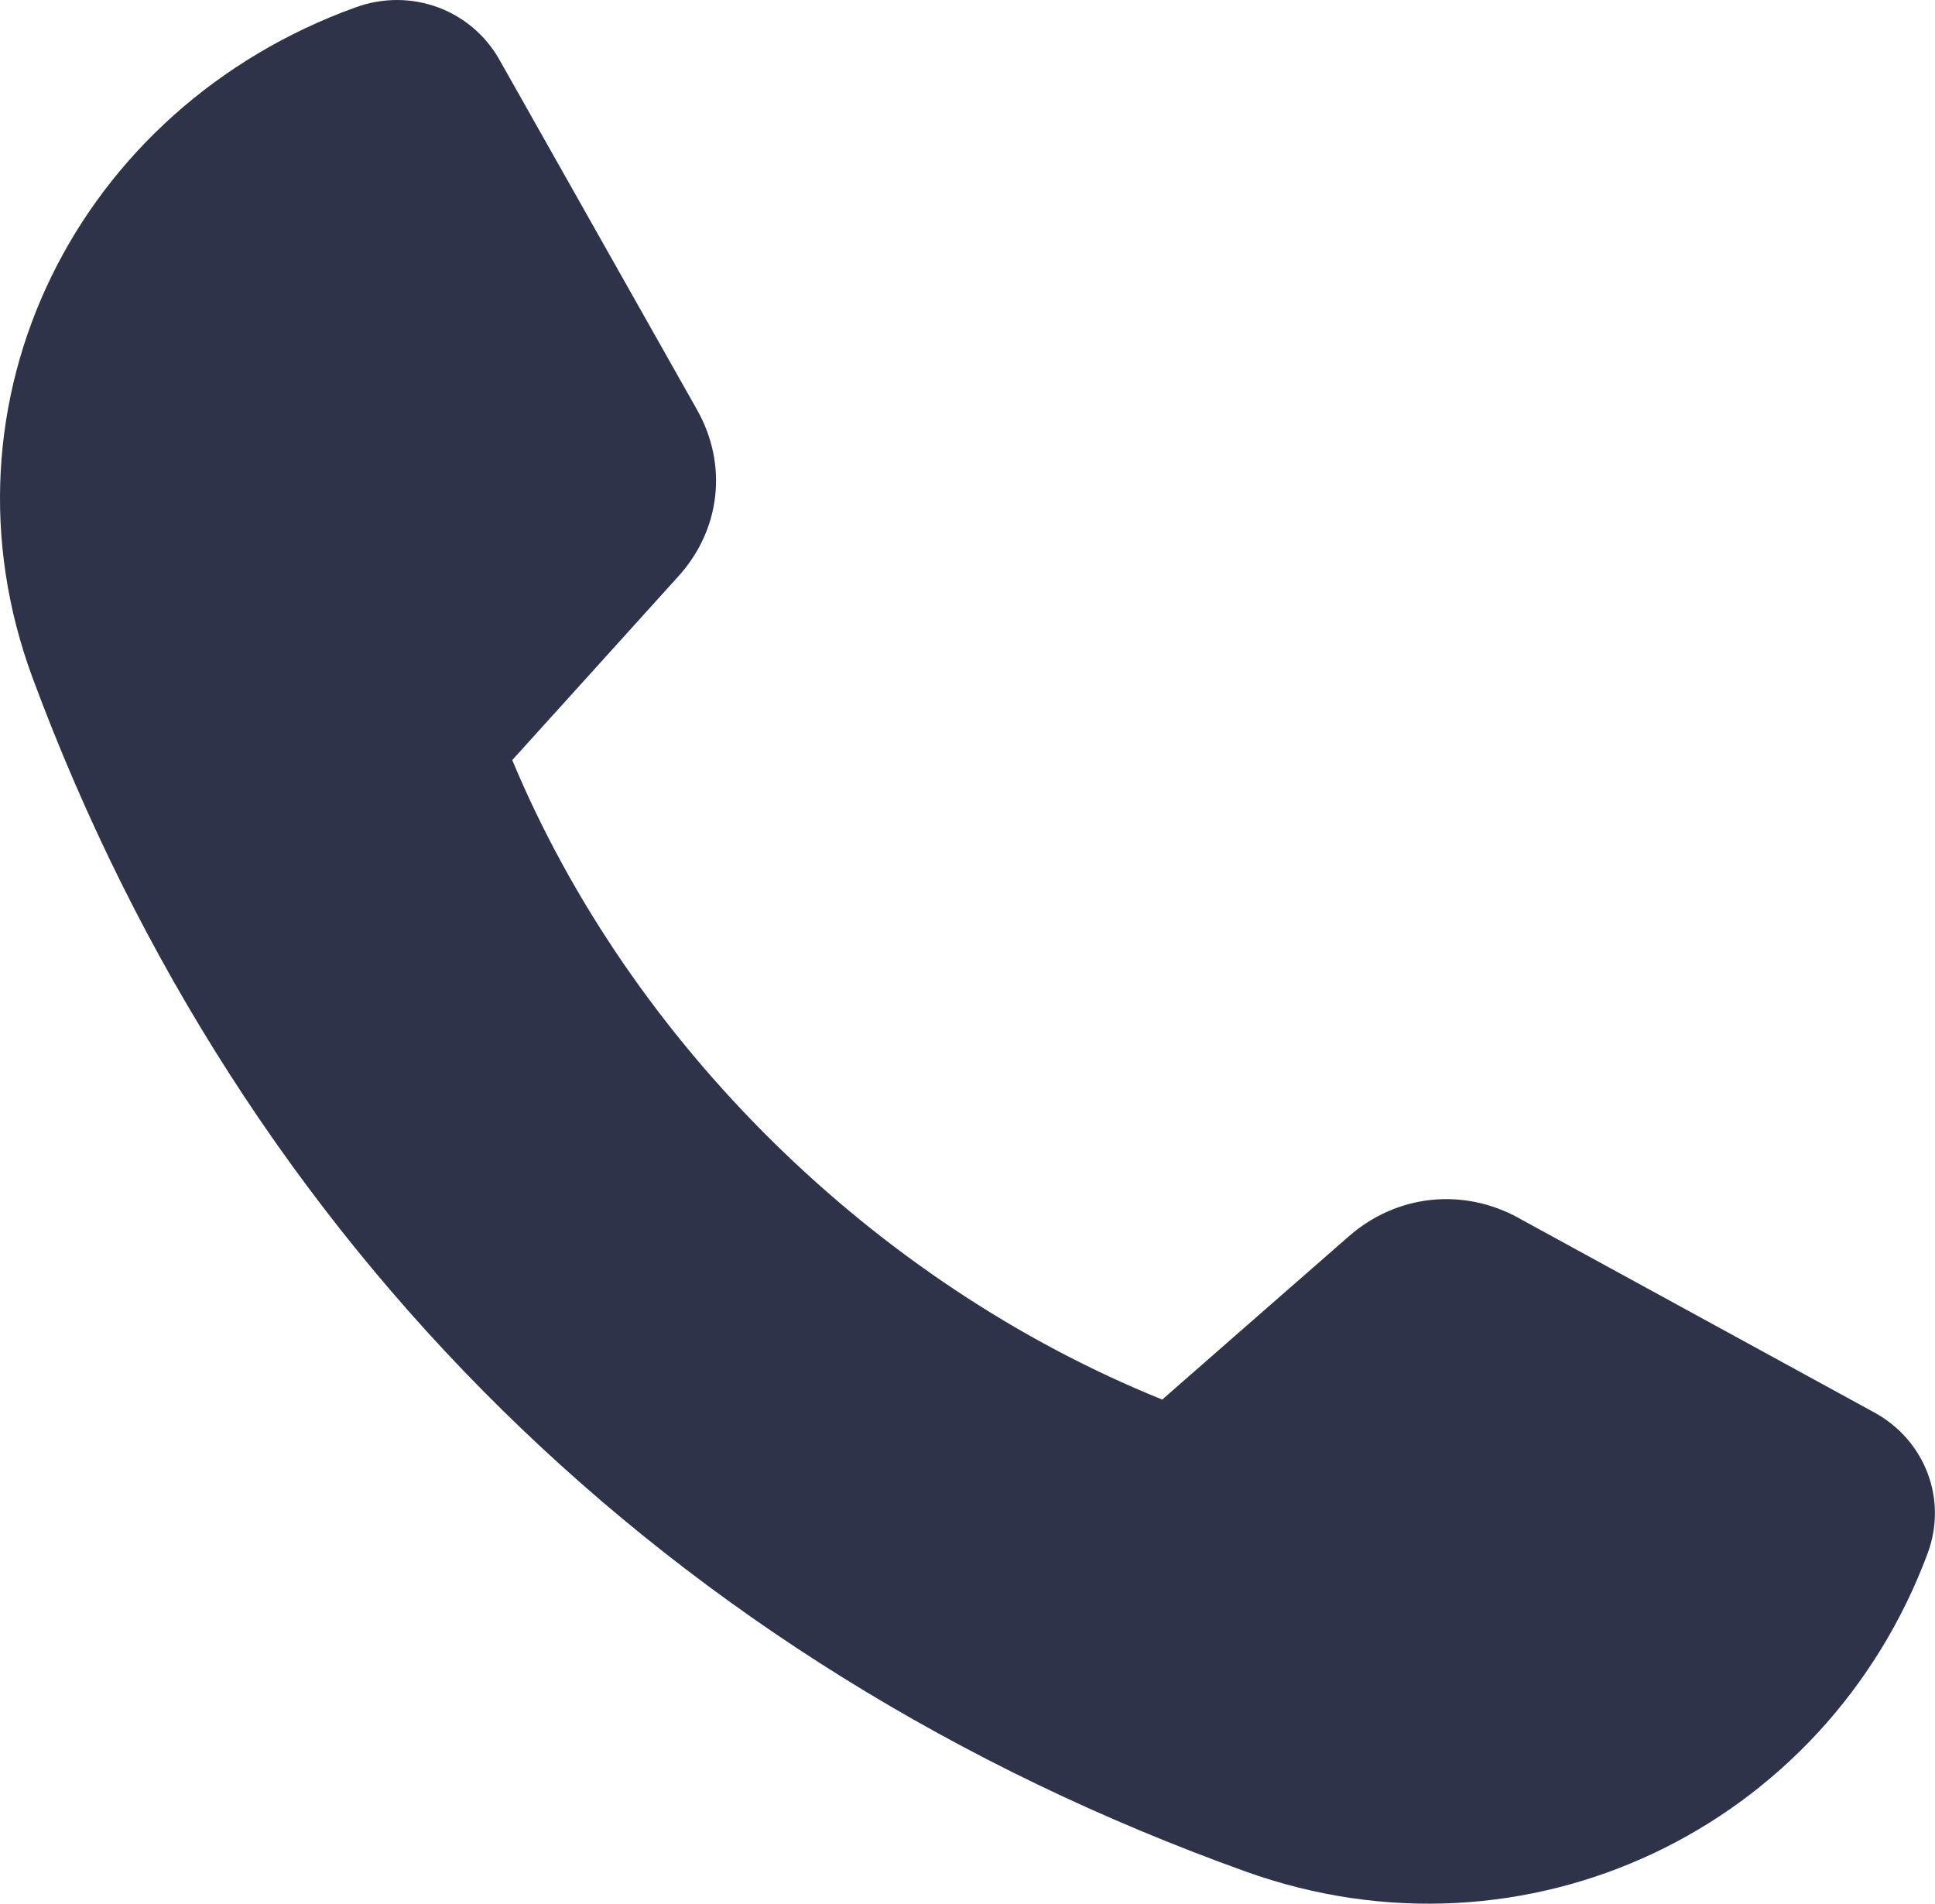
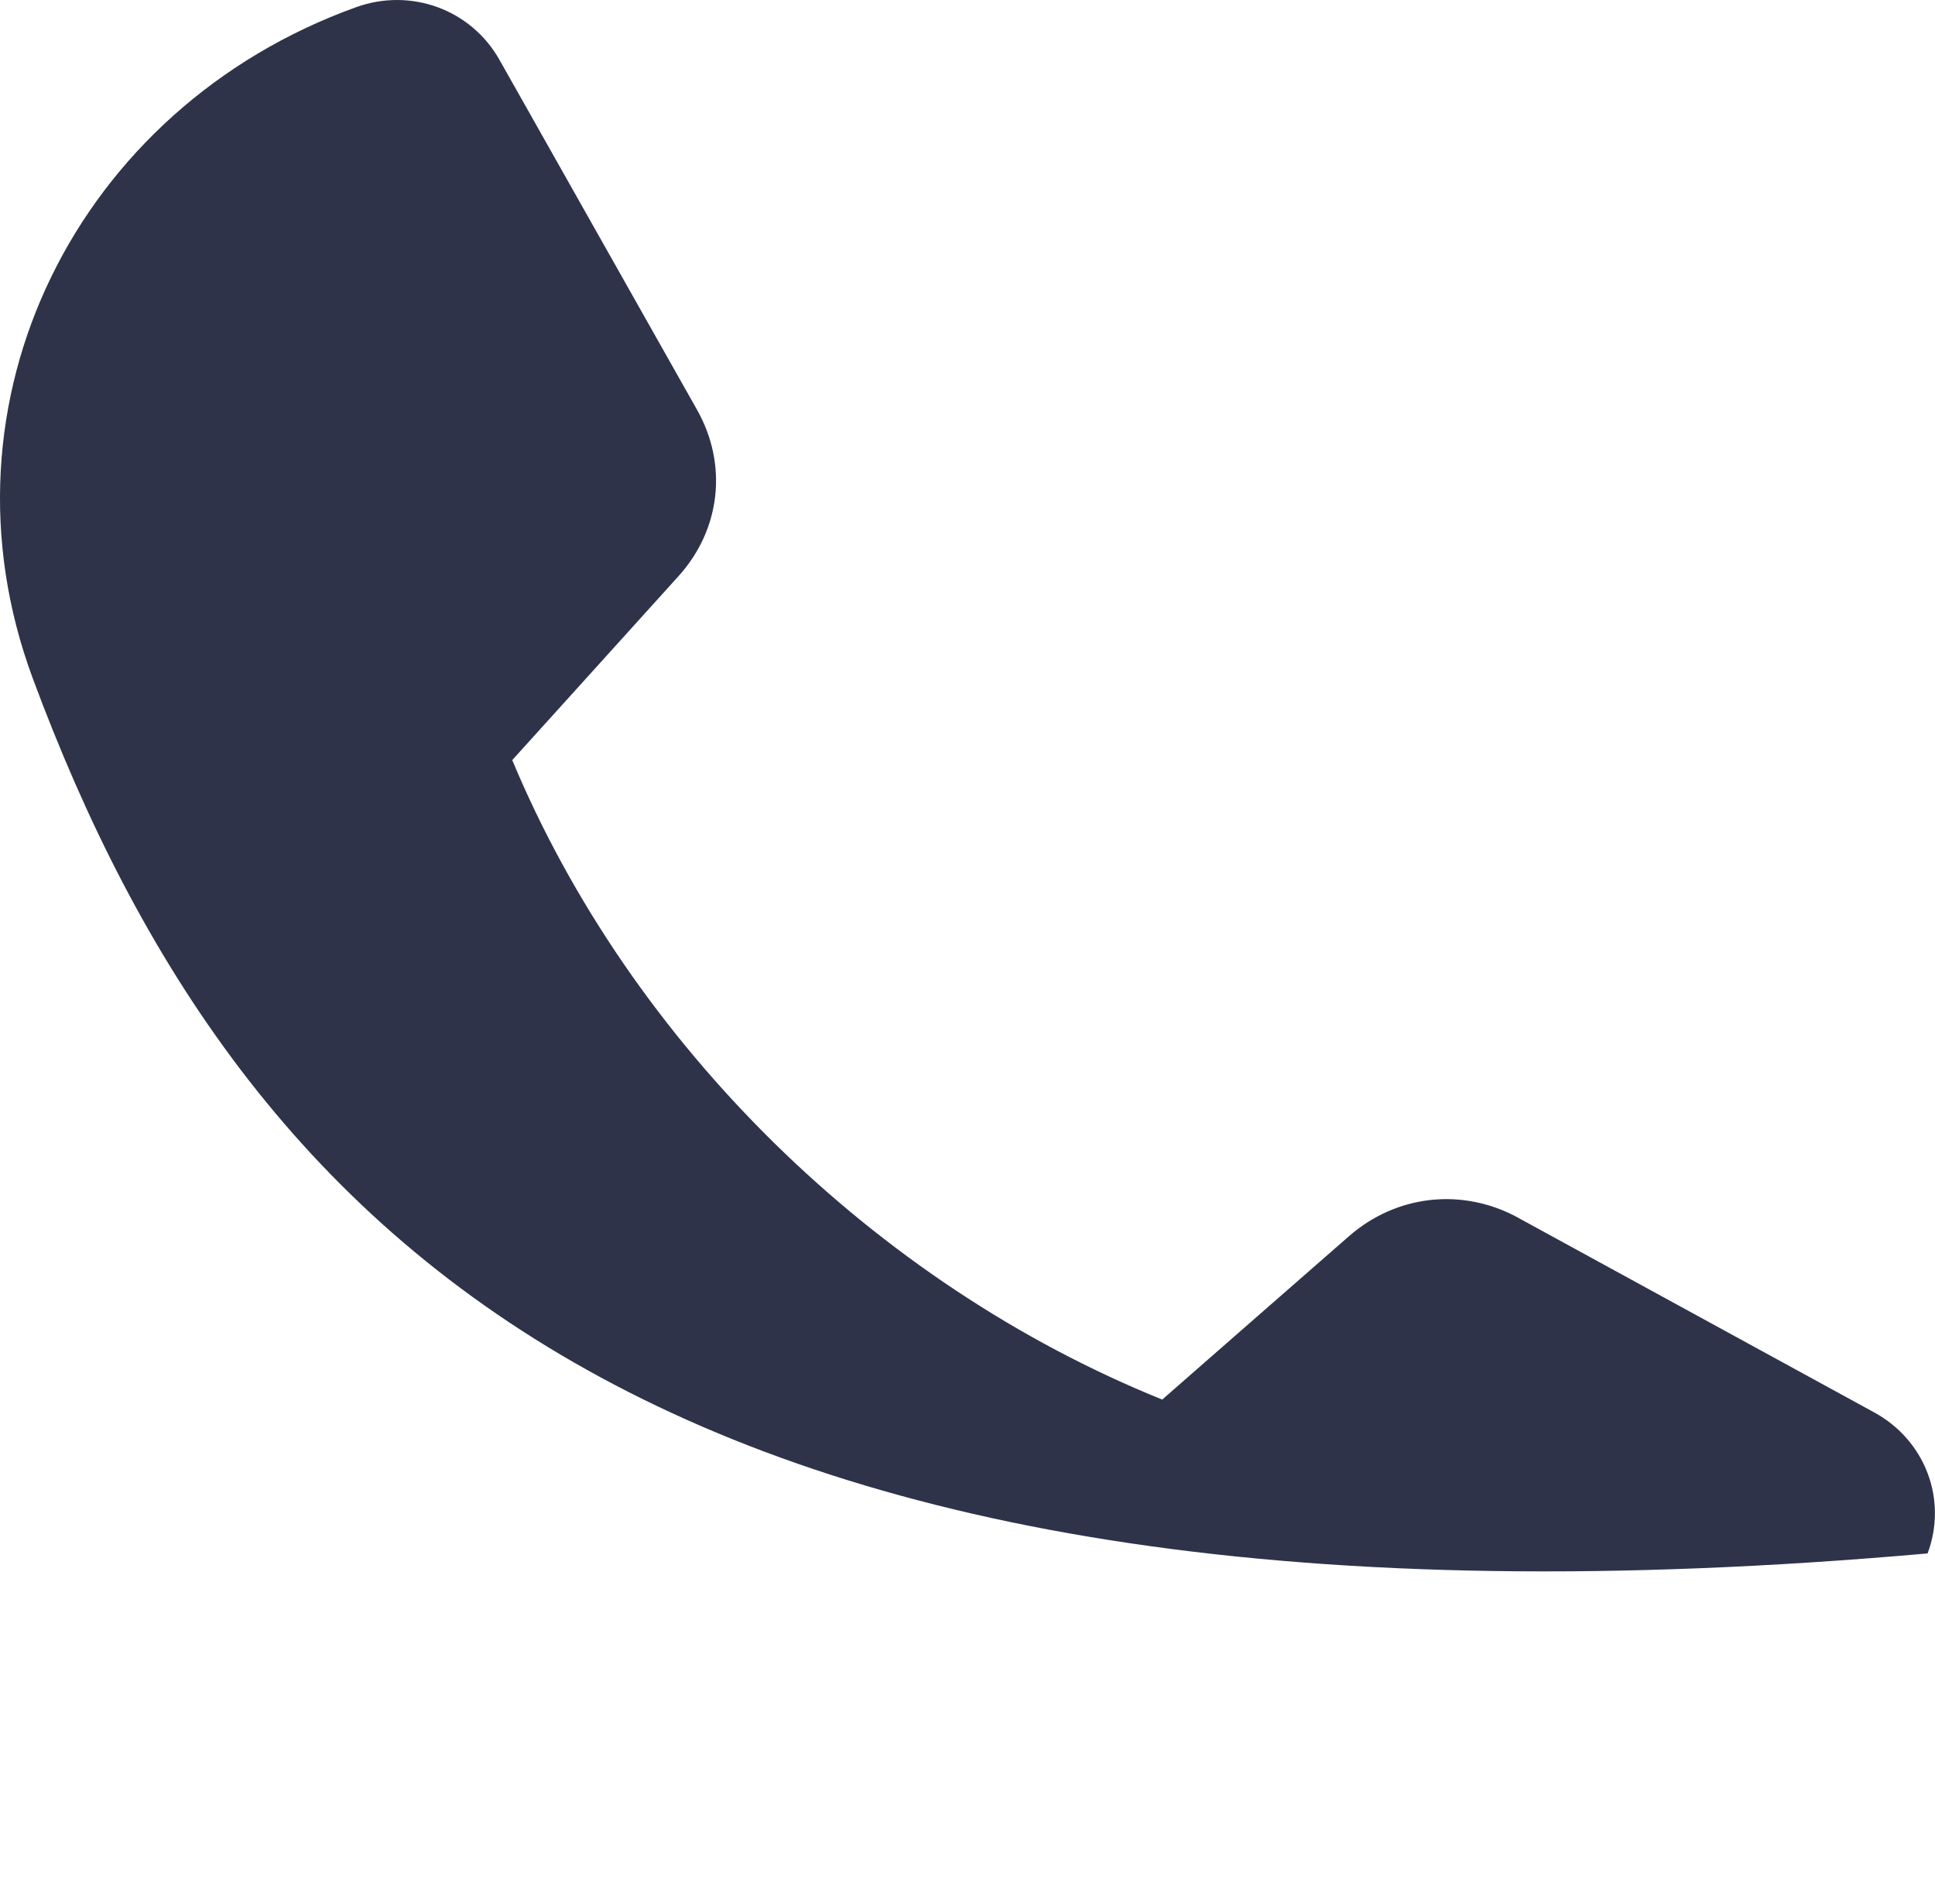
<svg xmlns="http://www.w3.org/2000/svg" width="62" height="61" viewBox="0 0 62 61" fill="none">
-   <path fill-rule="evenodd" clip-rule="evenodd" d="M48.651 39.024C52.451 41.101 56.253 43.179 60.053 45.257C61.688 46.151 62.407 48.047 61.763 49.775C58.493 58.563 48.917 63.202 39.908 59.966C21.46 53.342 7.785 39.886 1.049 21.734C-2.24 12.87 2.475 3.448 11.407 0.231C13.165 -0.402 15.091 0.303 16.002 1.914C18.111 5.652 20.223 9.393 22.335 13.132C23.325 14.886 23.093 16.968 21.737 18.465C19.961 20.428 18.189 22.394 16.413 24.355C20.201 33.429 28.017 41.12 37.239 44.845C39.232 43.098 41.23 41.354 43.226 39.608C44.752 38.276 46.864 38.047 48.646 39.019L48.651 39.024Z" fill="#2E334A" />
+   <path fill-rule="evenodd" clip-rule="evenodd" d="M48.651 39.024C52.451 41.101 56.253 43.179 60.053 45.257C61.688 46.151 62.407 48.047 61.763 49.775C21.46 53.342 7.785 39.886 1.049 21.734C-2.24 12.87 2.475 3.448 11.407 0.231C13.165 -0.402 15.091 0.303 16.002 1.914C18.111 5.652 20.223 9.393 22.335 13.132C23.325 14.886 23.093 16.968 21.737 18.465C19.961 20.428 18.189 22.394 16.413 24.355C20.201 33.429 28.017 41.12 37.239 44.845C39.232 43.098 41.23 41.354 43.226 39.608C44.752 38.276 46.864 38.047 48.646 39.019L48.651 39.024Z" fill="#2E334A" />
</svg>